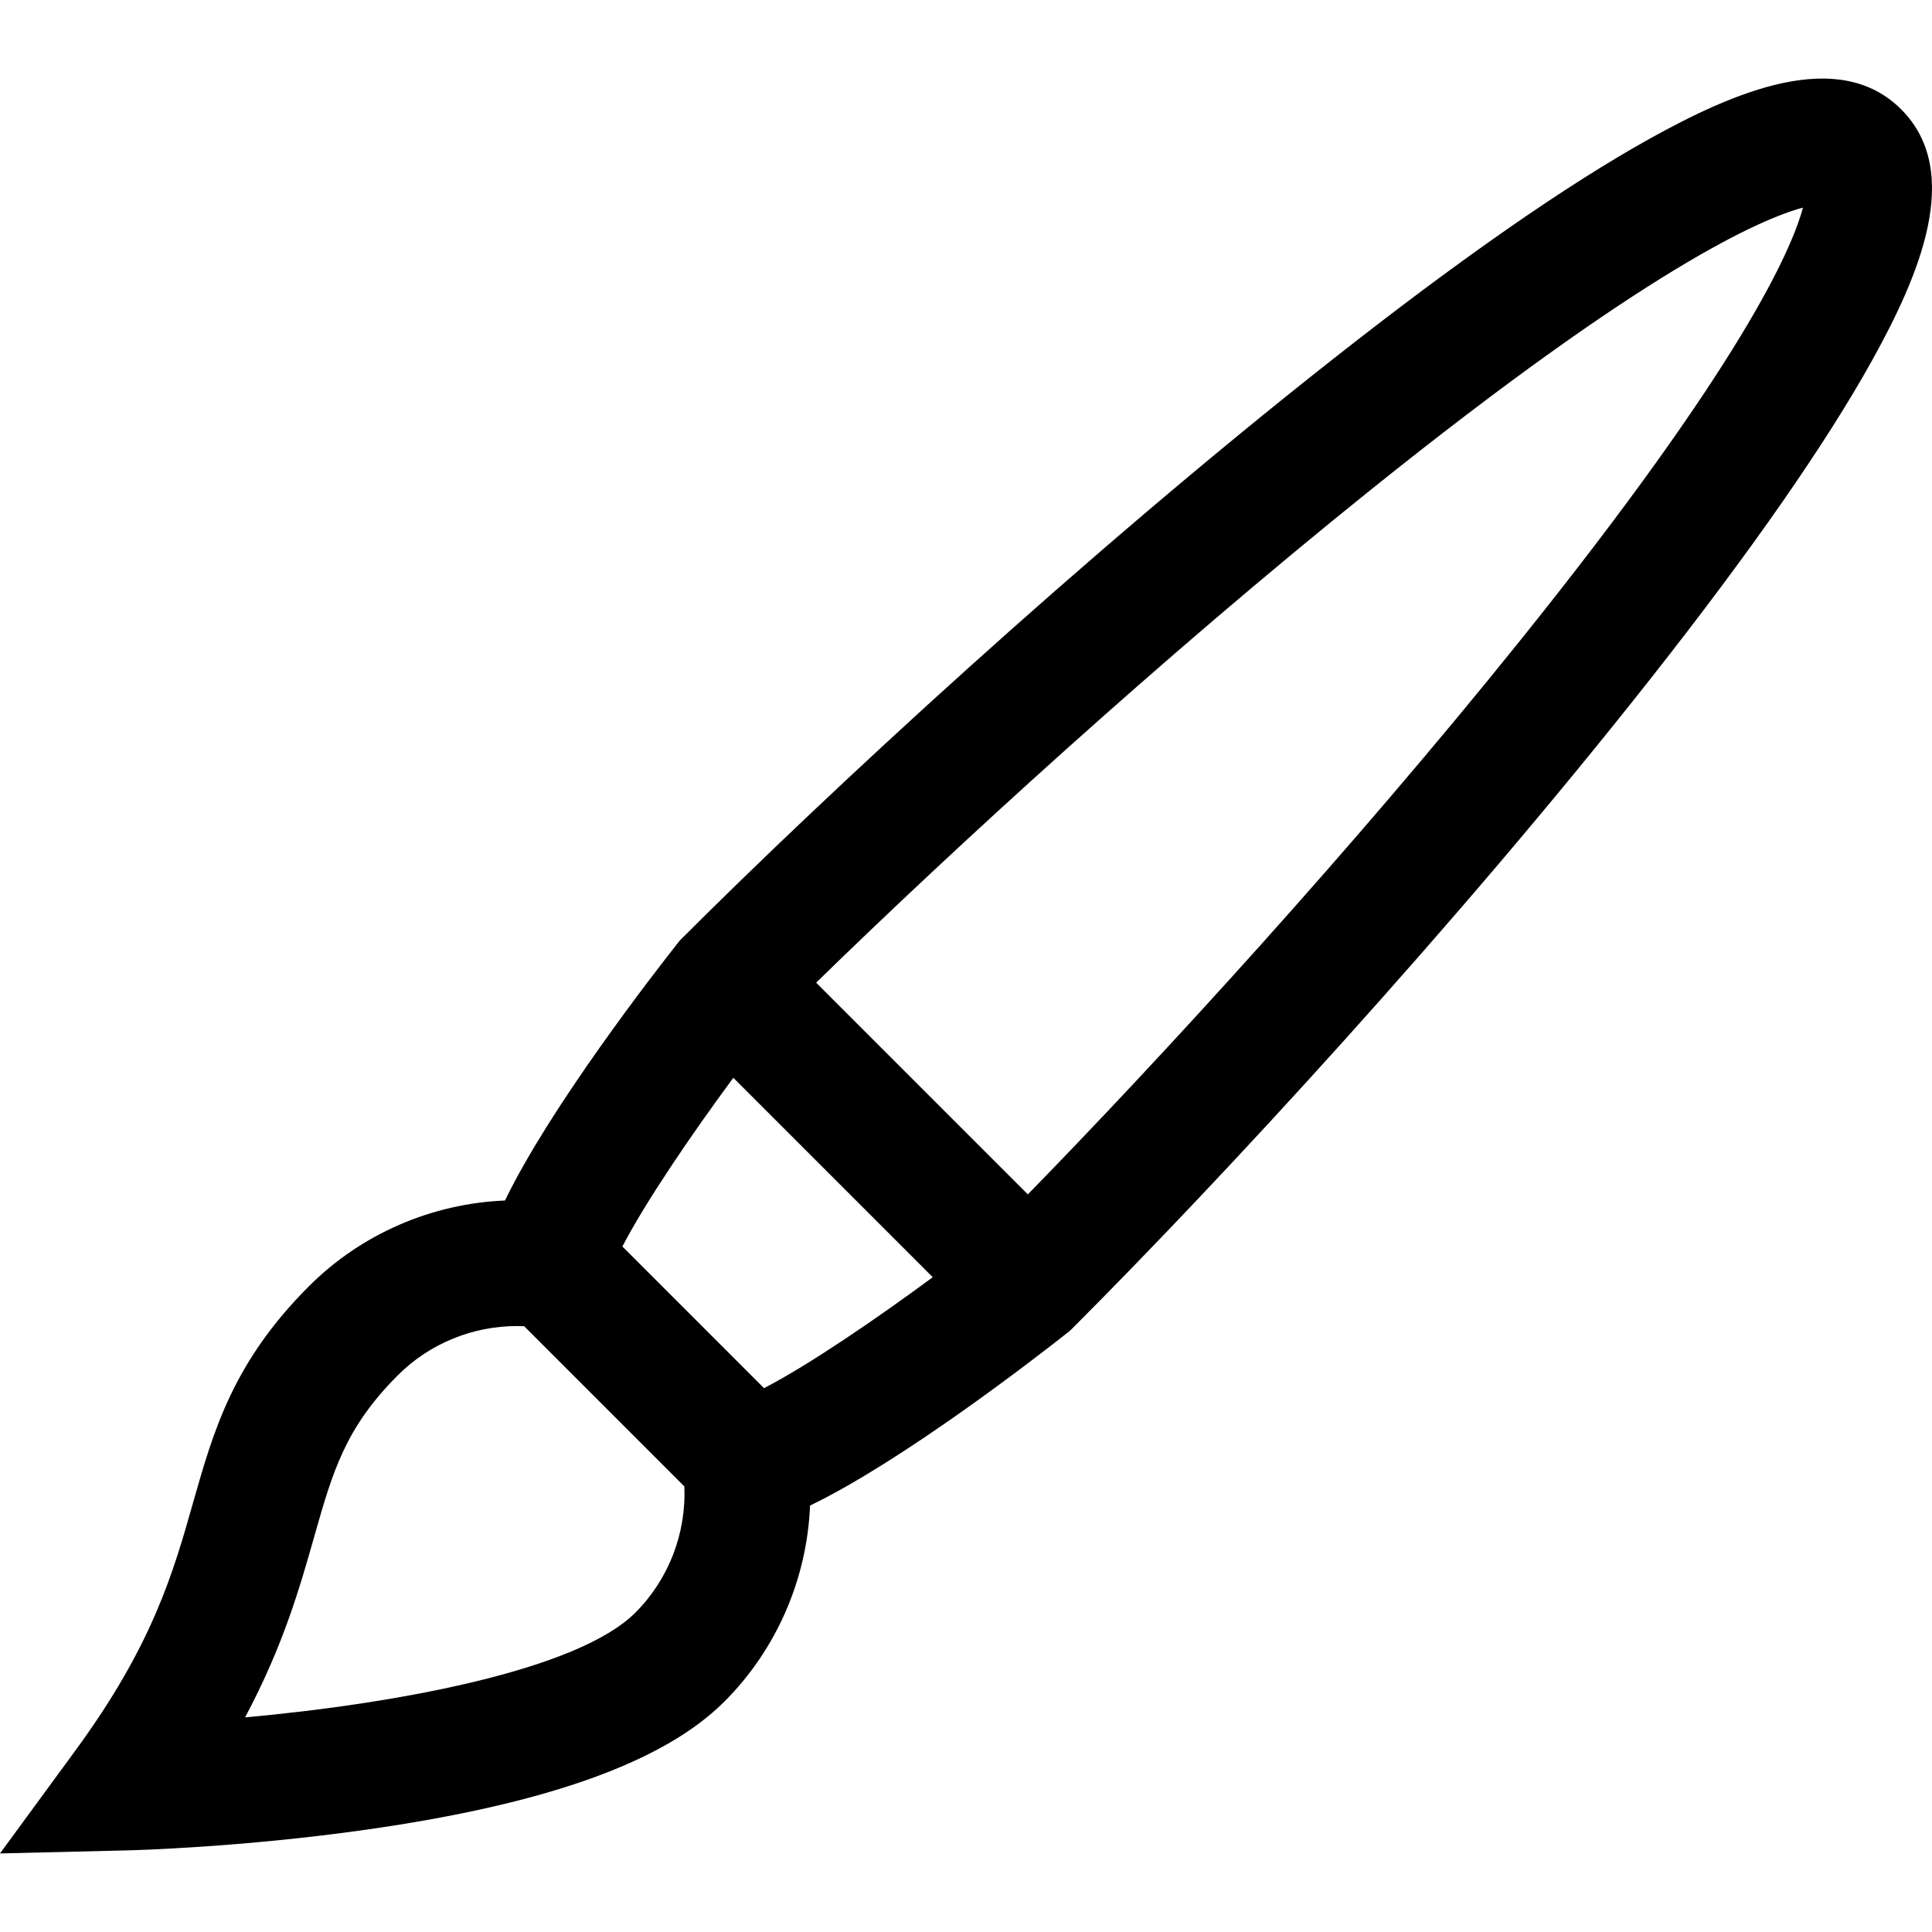
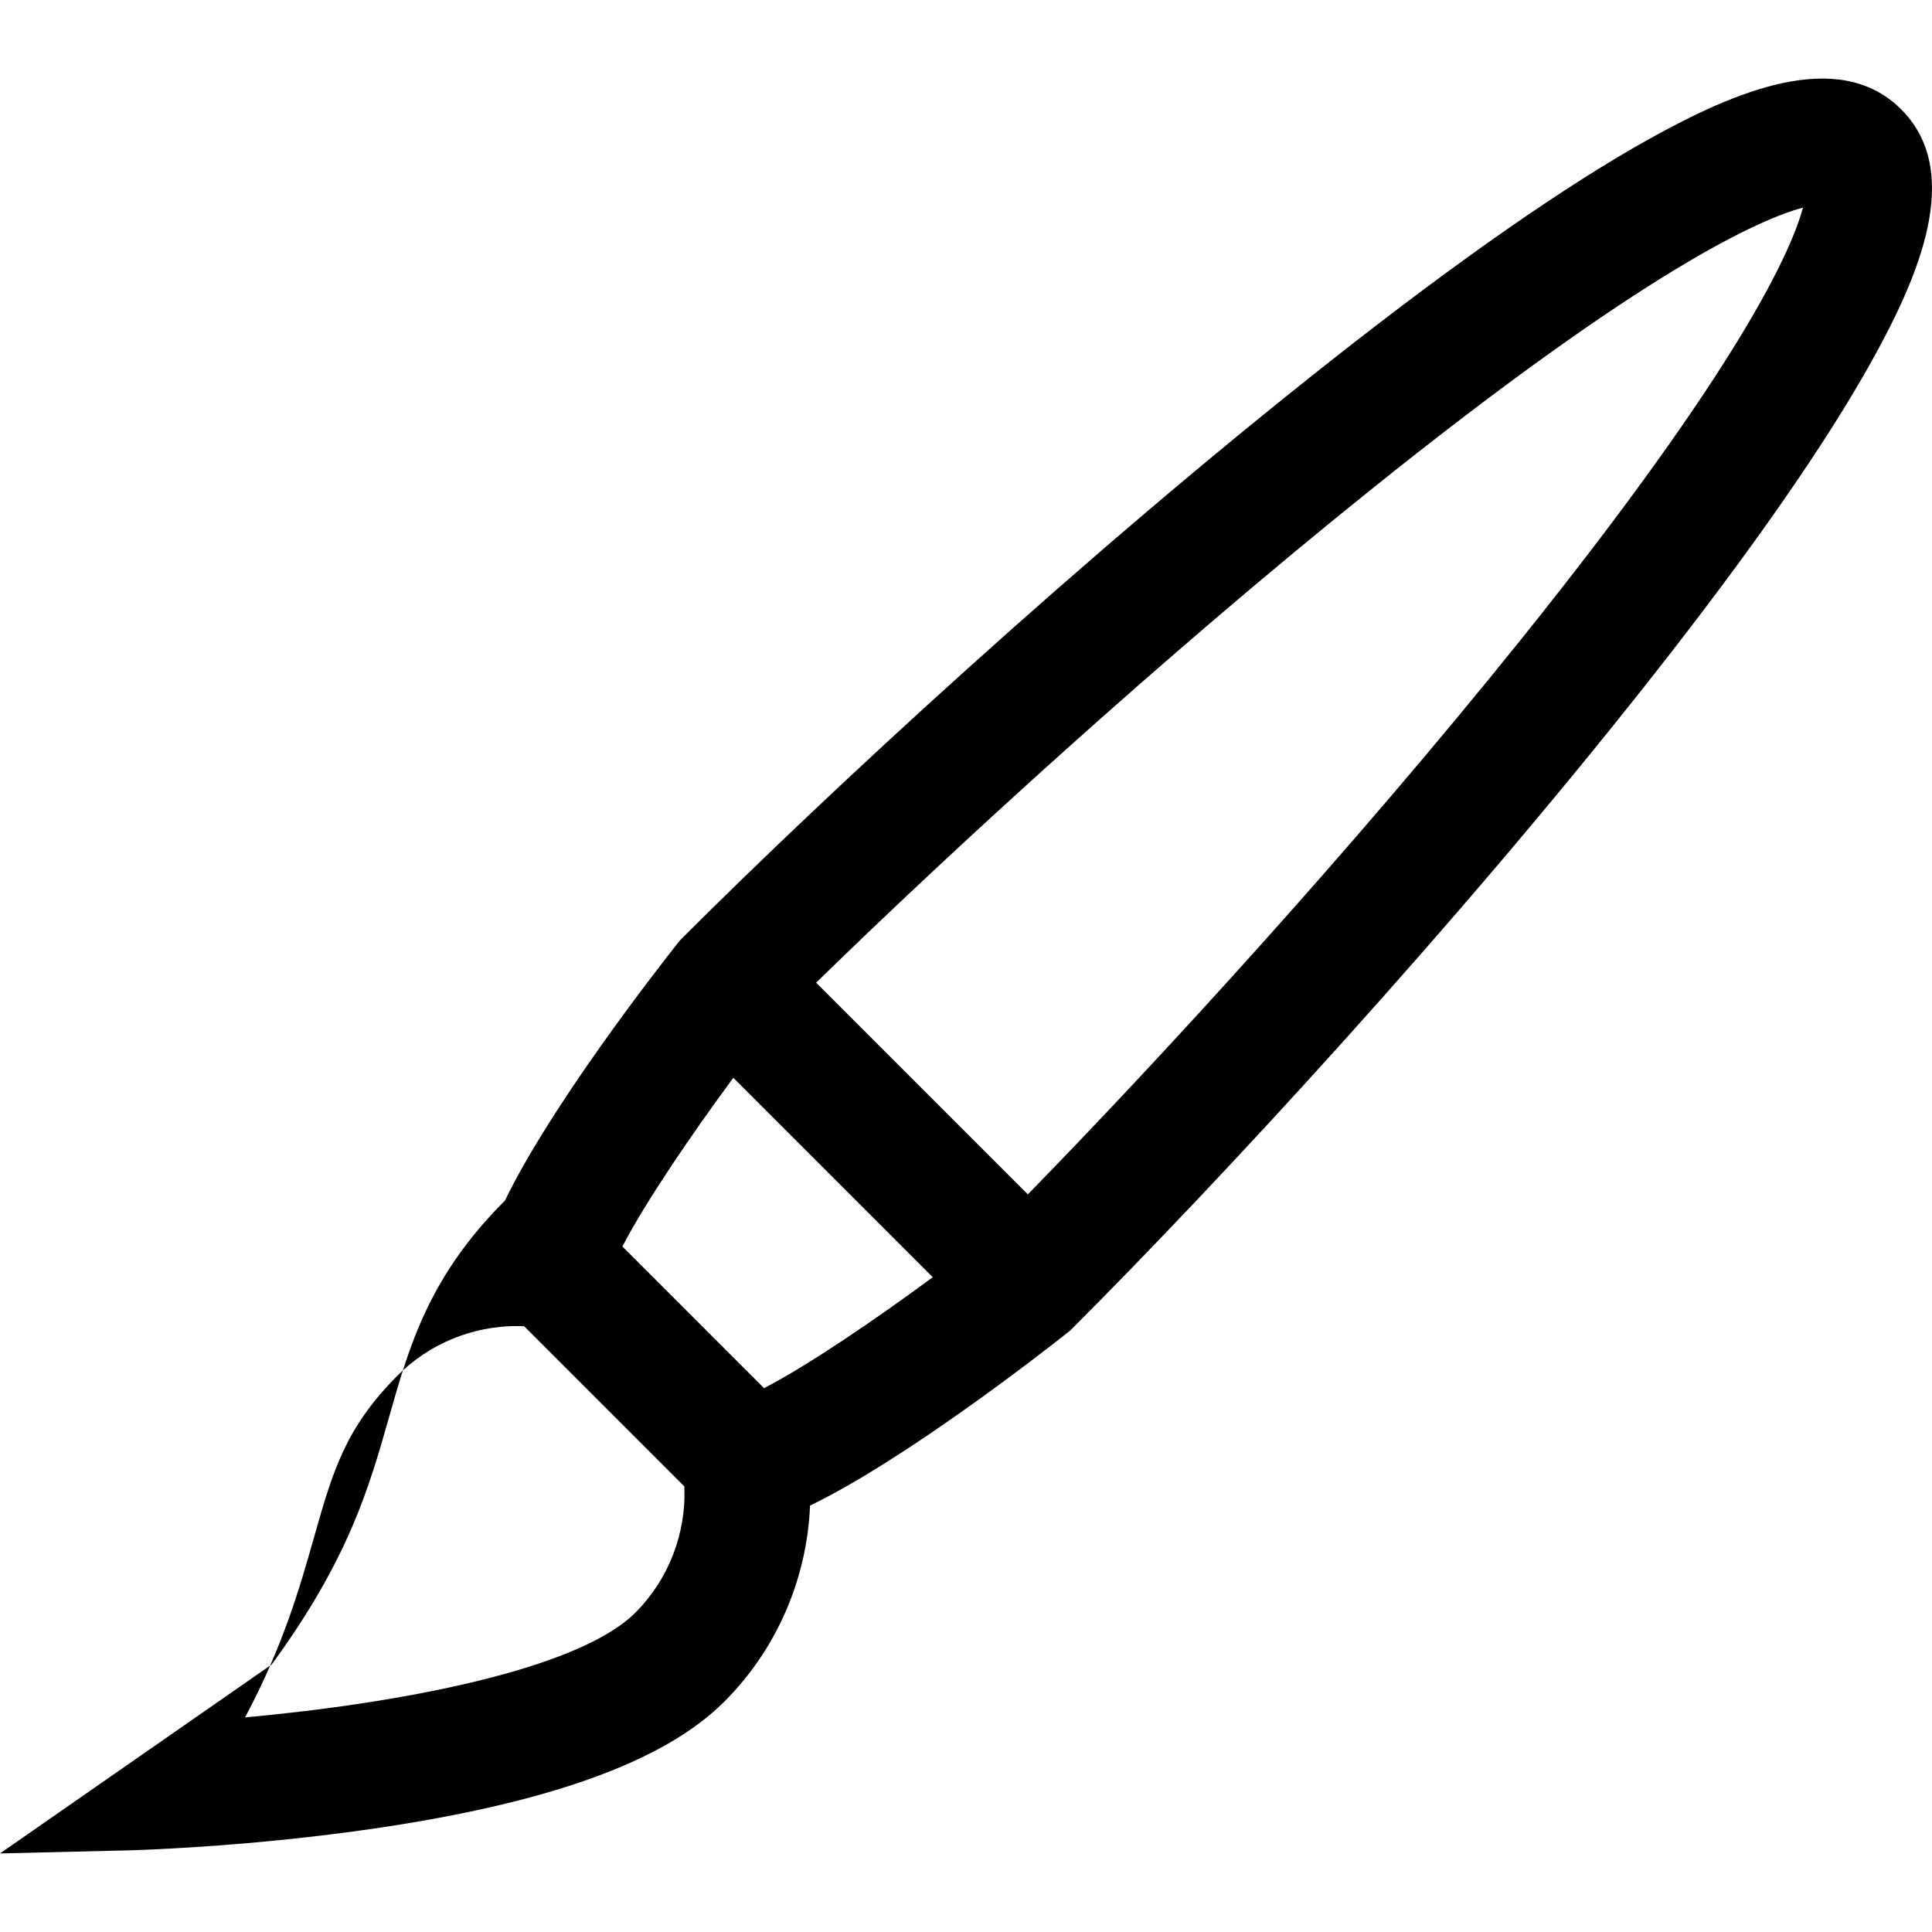
<svg xmlns="http://www.w3.org/2000/svg" fill="#000000" height="800px" width="800px" version="1.1" id="Layer_1" viewBox="0 0 512 512" xml:space="preserve">
  <g>
    <g>
-       <path d="M503.837,28.984c-16.68-16.68-44.393-4.599-66.674,7.789c-22.014,12.238-50.288,31.915-84.037,58.488    c-65.899,51.884-133.993,115.005-172.281,153.294l-0.693,0.691l-0.606,0.768c-6.168,7.815-33.657,43.212-45.721,68.135    c-19.371,0.796-38.043,8.803-51.954,22.714c-20.136,20.133-25.287,38.275-30.741,57.483c-5.251,18.494-10.68,37.617-31.107,65.5    L0,491.18l33.874-0.813c1.214-0.029,30.092-0.767,63.381-5.512c47.712-6.802,78.689-17.892,94.702-33.905    c13.912-13.911,21.917-32.584,22.713-51.955c24.924-12.068,60.315-39.565,68.128-45.735l0.766-0.605l0.69-0.69    c38.294-38.294,101.421-106.39,153.298-172.275c26.574-33.748,46.254-62.021,58.492-84.033    C508.433,73.376,520.515,45.663,503.837,28.984z M168.377,427.371c-15.284,15.285-63.185,24.101-103.432,27.756    c10.109-18.956,14.501-34.425,18.262-47.672c4.96-17.469,8.236-29.009,22.241-43.013c8.388-8.388,19.807-13.023,31.535-13.023    c0.64,0,1.281,0.014,1.922,0.042l42.454,42.455C181.896,406.308,177.223,418.526,168.377,427.371z M202.484,367.881    l-37.545-37.546c6.145-11.827,18.145-29.457,29.398-44.71l52.851,52.851C231.938,349.732,214.31,361.735,202.484,367.881z     M402.844,169.76c-44.373,55.238-95.427,110.885-130.453,146.761l-56.102-56.103c35.872-35.022,91.516-86.07,146.766-130.448    c73.108-58.724,103.714-72.016,114.742-74.946C474.864,66.051,461.57,96.655,402.844,169.76z" />
+       <path d="M503.837,28.984c-16.68-16.68-44.393-4.599-66.674,7.789c-22.014,12.238-50.288,31.915-84.037,58.488    c-65.899,51.884-133.993,115.005-172.281,153.294l-0.693,0.691l-0.606,0.768c-6.168,7.815-33.657,43.212-45.721,68.135    c-20.136,20.133-25.287,38.275-30.741,57.483c-5.251,18.494-10.68,37.617-31.107,65.5    L0,491.18l33.874-0.813c1.214-0.029,30.092-0.767,63.381-5.512c47.712-6.802,78.689-17.892,94.702-33.905    c13.912-13.911,21.917-32.584,22.713-51.955c24.924-12.068,60.315-39.565,68.128-45.735l0.766-0.605l0.69-0.69    c38.294-38.294,101.421-106.39,153.298-172.275c26.574-33.748,46.254-62.021,58.492-84.033    C508.433,73.376,520.515,45.663,503.837,28.984z M168.377,427.371c-15.284,15.285-63.185,24.101-103.432,27.756    c10.109-18.956,14.501-34.425,18.262-47.672c4.96-17.469,8.236-29.009,22.241-43.013c8.388-8.388,19.807-13.023,31.535-13.023    c0.64,0,1.281,0.014,1.922,0.042l42.454,42.455C181.896,406.308,177.223,418.526,168.377,427.371z M202.484,367.881    l-37.545-37.546c6.145-11.827,18.145-29.457,29.398-44.71l52.851,52.851C231.938,349.732,214.31,361.735,202.484,367.881z     M402.844,169.76c-44.373,55.238-95.427,110.885-130.453,146.761l-56.102-56.103c35.872-35.022,91.516-86.07,146.766-130.448    c73.108-58.724,103.714-72.016,114.742-74.946C474.864,66.051,461.57,96.655,402.844,169.76z" />
    </g>
  </g>
</svg>